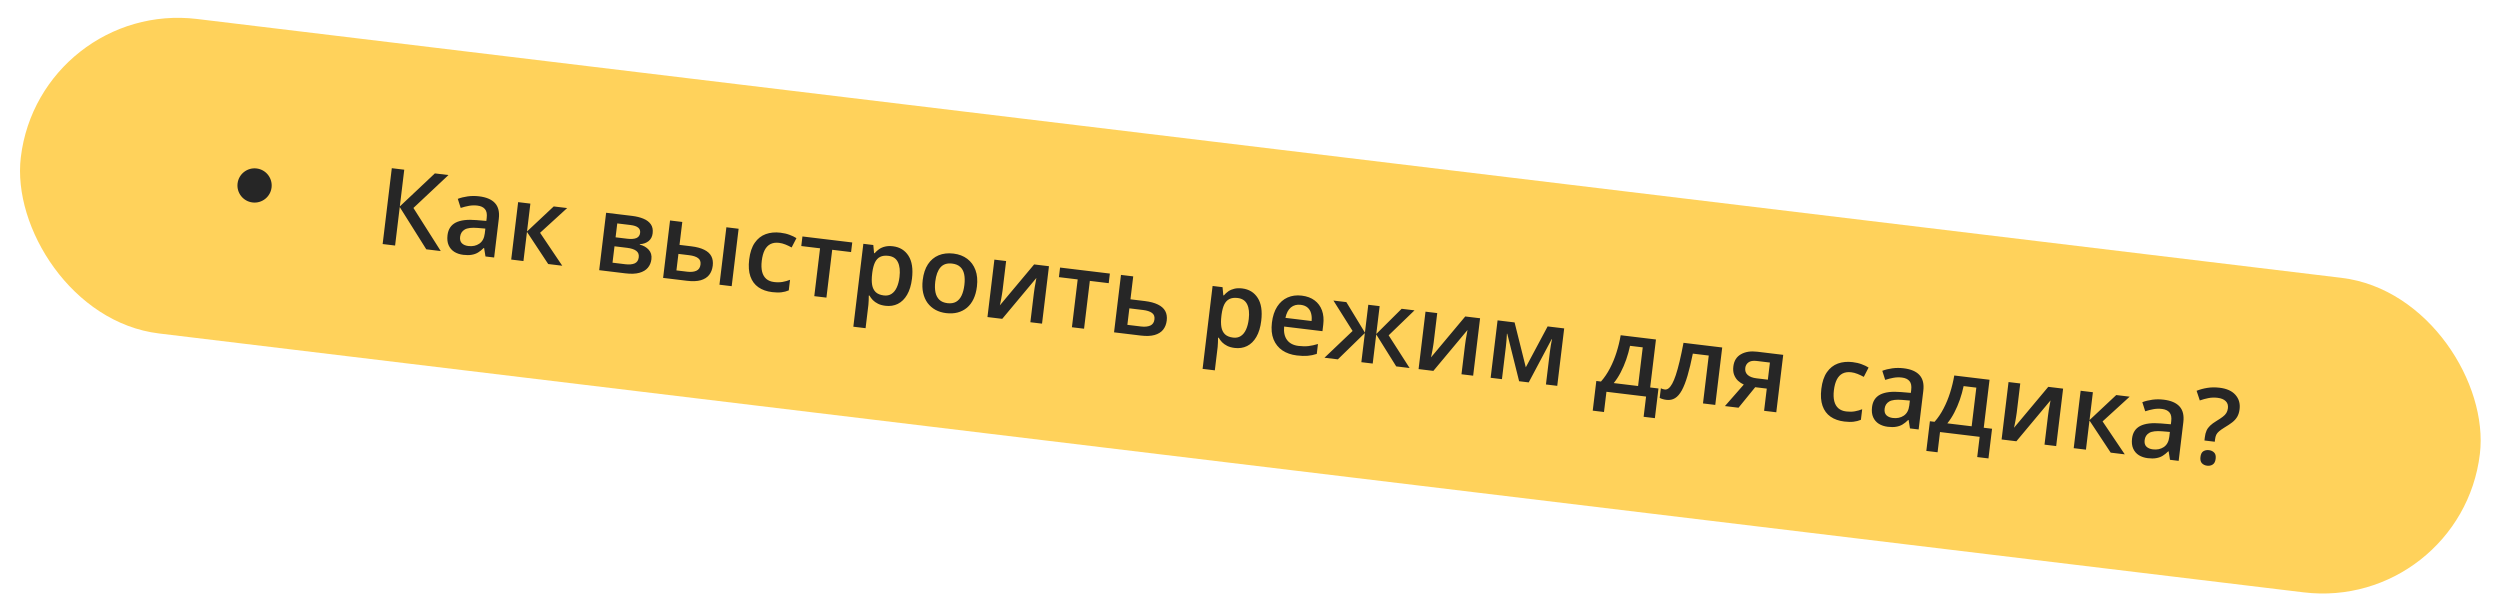
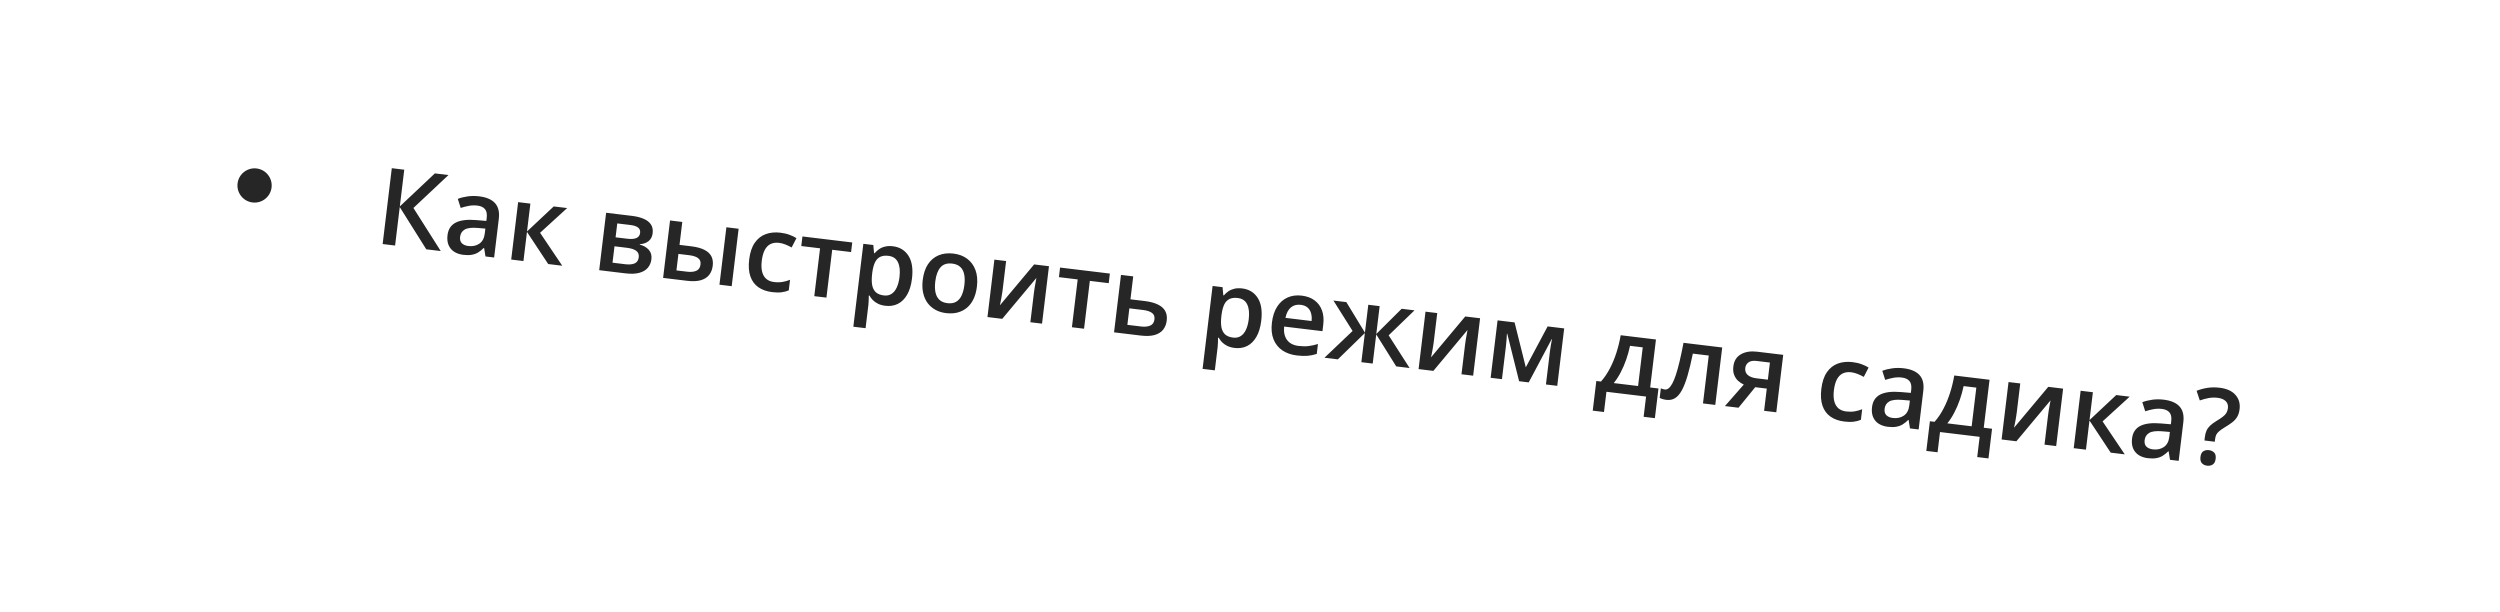
<svg xmlns="http://www.w3.org/2000/svg" width="584" height="143" viewBox="0 0 584 143" fill="none">
-   <rect x="9.297" width="578.605" height="74" rx="37" transform="rotate(6.883 9.297 0)" fill="#FFD25B" />
  <path d="M102.96 58.648L99.579 58.239L93.38 48.368L92.295 57.36L89.386 57.009L91.525 39.291L94.434 39.642L93.398 48.222L101.584 40.505L104.759 40.889L96.576 48.581L102.96 58.648ZM111.93 45.861C113.626 46.066 114.862 46.596 115.635 47.452C116.417 48.308 116.712 49.533 116.52 51.124L115.43 60.153L113.406 59.909L113.091 57.94L112.994 57.928C112.555 58.367 112.115 58.72 111.673 58.986C111.231 59.253 110.734 59.43 110.183 59.52C109.638 59.618 108.986 59.621 108.226 59.529C107.427 59.433 106.729 59.201 106.134 58.834C105.54 58.459 105.098 57.947 104.807 57.297C104.517 56.647 104.428 55.857 104.54 54.928C104.707 53.547 105.345 52.571 106.455 51.999C107.573 51.429 109.179 51.234 111.272 51.413L113.609 51.609L113.694 50.906C113.806 49.977 113.668 49.288 113.279 48.84C112.899 48.392 112.317 48.121 111.533 48.026C110.863 47.945 110.2 47.964 109.547 48.082C108.893 48.199 108.25 48.364 107.618 48.574L106.94 46.451C107.637 46.183 108.414 45.99 109.273 45.872C110.139 45.755 111.025 45.752 111.93 45.861ZM113.38 53.401L111.64 53.252C110.212 53.129 109.185 53.251 108.559 53.618C107.933 53.985 107.574 54.549 107.482 55.308C107.402 55.971 107.541 56.479 107.9 56.834C108.26 57.181 108.763 57.393 109.409 57.471C110.395 57.59 111.245 57.41 111.958 56.93C112.681 56.444 113.108 55.655 113.24 54.565L113.38 53.401ZM129.35 48.222L132.489 48.601L126.161 54.378L131.342 62.074L128.058 61.677L123.1 54.169L122.277 60.98L119.417 60.634L121.037 47.218L123.897 47.564L123.111 54.072L129.35 48.222ZM152.458 54.503C152.364 55.279 152.05 55.885 151.513 56.32C150.986 56.748 150.301 56.989 149.459 57.043L149.447 57.14C150.314 57.359 151.012 57.759 151.54 58.34C152.068 58.92 152.278 59.662 152.169 60.567C152.076 61.335 151.8 61.994 151.34 62.545C150.889 63.089 150.226 63.484 149.352 63.731C148.487 63.971 147.388 64.011 146.055 63.85L139.971 63.115L141.591 49.7L147.65 50.431C148.652 50.552 149.532 50.769 150.289 51.082C151.055 51.395 151.633 51.83 152.025 52.386C152.417 52.941 152.561 53.647 152.458 54.503ZM149.211 60.112C149.291 59.449 149.094 58.942 148.62 58.59C148.155 58.238 147.437 58.004 146.467 57.887L143.547 57.534L143.084 61.364L146.066 61.724C146.971 61.833 147.7 61.77 148.253 61.533C148.807 61.288 149.126 60.815 149.211 60.112ZM149.531 54.408C149.594 53.883 149.443 53.471 149.078 53.173C148.713 52.867 148.106 52.663 147.258 52.56L144.192 52.19L143.8 55.438L146.478 55.761C147.415 55.874 148.138 55.826 148.647 55.617C149.165 55.401 149.46 54.998 149.531 54.408ZM154.902 64.918L156.521 51.502L159.382 51.847L158.735 57.204L161.437 57.53C162.698 57.682 163.718 57.953 164.499 58.342C165.281 58.724 165.836 59.225 166.162 59.846C166.489 60.468 166.6 61.211 166.496 62.075C166.393 62.924 166.114 63.64 165.658 64.224C165.203 64.801 164.551 65.214 163.701 65.463C162.852 65.705 161.773 65.747 160.465 65.589L154.902 64.918ZM158.015 63.166L160.524 63.469C161.38 63.573 162.089 63.502 162.652 63.259C163.223 63.008 163.552 62.523 163.639 61.804C163.72 61.134 163.53 60.631 163.071 60.297C162.62 59.956 161.926 59.728 160.989 59.615L158.48 59.312L158.015 63.166ZM168.063 66.507L169.683 53.091L172.543 53.436L170.923 66.852L168.063 66.507ZM180.371 68.238C179.103 68.085 178.034 67.706 177.164 67.101C176.294 66.496 175.671 65.654 175.293 64.576C174.914 63.497 174.82 62.174 175.009 60.607C175.206 58.975 175.642 57.675 176.316 56.707C176.99 55.739 177.842 55.068 178.871 54.692C179.908 54.317 181.057 54.206 182.317 54.358C183.117 54.454 183.83 54.622 184.457 54.862C185.093 55.094 185.624 55.351 186.049 55.632L184.925 57.808C184.457 57.546 183.973 57.316 183.472 57.116C182.972 56.916 182.483 56.788 182.006 56.73C181.223 56.636 180.547 56.73 179.98 57.014C179.421 57.299 178.971 57.769 178.629 58.425C178.296 59.081 178.068 59.919 177.945 60.937C177.826 61.922 177.855 62.77 178.031 63.48C178.209 64.182 178.531 64.737 178.998 65.146C179.466 65.547 180.072 65.792 180.815 65.882C181.551 65.971 182.22 65.961 182.823 65.854C183.426 65.746 184.003 65.582 184.555 65.362L184.256 67.834C183.712 68.064 183.141 68.212 182.543 68.279C181.943 68.354 181.219 68.341 180.371 68.238ZM198.813 58.882L194.402 58.349L193.053 69.523L190.217 69.181L191.566 58.007L187.179 57.477L187.449 55.235L199.084 56.64L198.813 58.882ZM208.591 57.529C210.183 57.721 211.389 58.457 212.21 59.737C213.039 61.017 213.315 62.805 213.038 65.099C212.855 66.618 212.474 67.871 211.896 68.859C211.327 69.84 210.606 70.548 209.734 70.983C208.871 71.412 207.906 71.562 206.839 71.433C206.16 71.351 205.581 71.191 205.102 70.953C204.623 70.715 204.222 70.433 203.901 70.107C203.58 69.773 203.319 69.422 203.118 69.054L202.948 69.033C202.95 69.361 202.943 69.725 202.927 70.125C202.921 70.518 202.898 70.876 202.859 71.199L202.199 76.664L199.339 76.319L201.677 56.953L204.004 57.234L204.18 59.136L204.313 59.152C204.61 58.803 204.955 58.488 205.349 58.208C205.752 57.928 206.219 57.727 206.75 57.602C207.291 57.471 207.905 57.446 208.591 57.529ZM207.547 59.764C206.763 59.669 206.114 59.751 205.599 60.008C205.094 60.259 204.694 60.682 204.401 61.278C204.116 61.874 203.909 62.641 203.779 63.576L203.731 63.976C203.611 64.969 203.61 65.826 203.728 66.545C203.855 67.257 204.135 67.824 204.568 68.245C205.01 68.659 205.643 68.916 206.467 69.015C207.162 69.099 207.758 68.978 208.257 68.653C208.763 68.329 209.172 67.829 209.483 67.154C209.794 66.478 210.007 65.664 210.122 64.71C210.297 63.264 210.174 62.11 209.753 61.248C209.341 60.386 208.605 59.892 207.547 59.764ZM228.211 66.931C228.077 68.046 227.812 69.018 227.417 69.847C227.022 70.677 226.509 71.357 225.879 71.887C225.251 72.41 224.526 72.781 223.704 73.002C222.883 73.214 221.98 73.261 220.994 73.142C220.073 73.031 219.247 72.775 218.517 72.376C217.787 71.968 217.175 71.435 216.681 70.777C216.196 70.112 215.852 69.328 215.649 68.427C215.447 67.525 215.412 66.517 215.547 65.402C215.726 63.924 216.131 62.702 216.764 61.737C217.406 60.766 218.236 60.067 219.255 59.64C220.274 59.214 221.442 59.081 222.759 59.239C223.995 59.389 225.053 59.791 225.933 60.447C226.813 61.102 227.457 61.979 227.865 63.077C228.274 64.176 228.389 65.46 228.211 66.931ZM218.48 65.756C218.362 66.734 218.378 67.584 218.529 68.307C218.687 69.031 218.994 69.609 219.45 70.041C219.907 70.466 220.532 70.725 221.324 70.821C222.115 70.916 222.784 70.813 223.328 70.51C223.874 70.198 224.306 69.71 224.624 69.043C224.943 68.376 225.161 67.554 225.279 66.577C225.397 65.599 225.38 64.757 225.227 64.05C225.076 63.335 224.771 62.77 224.313 62.353C223.856 61.929 223.228 61.669 222.428 61.573C221.248 61.43 220.34 61.722 219.703 62.449C219.066 63.175 218.658 64.278 218.48 65.756ZM235.029 60.979L234.202 67.826C234.176 68.044 234.134 68.322 234.077 68.659C234.029 68.99 233.971 69.335 233.903 69.696C233.835 70.048 233.772 70.373 233.711 70.669C233.651 70.965 233.604 71.184 233.57 71.328L241.573 61.769L245.039 62.187L243.419 75.603L240.693 75.274L241.51 68.499C241.553 68.144 241.611 67.733 241.684 67.266C241.765 66.8 241.844 66.351 241.921 65.918C242.005 65.485 242.066 65.156 242.101 64.931L234.124 74.481L230.67 74.064L232.29 60.648L235.029 60.979ZM258.996 66.147L254.585 65.614L253.236 76.788L250.4 76.446L251.749 65.272L247.362 64.742L247.632 62.5L259.267 63.905L258.996 66.147ZM264.074 69.92L267.406 70.322C268.667 70.474 269.691 70.745 270.48 71.136C271.279 71.519 271.849 72.022 272.192 72.646C272.535 73.269 272.654 74.013 272.549 74.877C272.447 75.726 272.164 76.442 271.7 77.025C271.237 77.6 270.573 78.012 269.707 78.26C268.85 78.501 267.763 78.542 266.446 78.383L260.241 77.634L261.86 64.218L264.72 64.563L264.074 69.92ZM269.681 74.605C269.761 73.934 269.568 73.431 269.1 73.096C268.634 72.753 267.936 72.525 267.006 72.413L263.819 72.028L263.354 75.882L266.565 76.27C267.414 76.372 268.123 76.302 268.693 76.06C269.265 75.809 269.594 75.324 269.681 74.605ZM290.177 67.378C291.768 67.57 292.975 68.306 293.796 69.585C294.625 70.866 294.901 72.653 294.624 74.948C294.441 76.467 294.06 77.72 293.481 78.708C292.912 79.688 292.192 80.396 291.319 80.832C290.456 81.26 289.491 81.41 288.425 81.282C287.746 81.2 287.167 81.04 286.687 80.802C286.208 80.563 285.808 80.281 285.486 79.956C285.166 79.622 284.905 79.271 284.703 78.902L284.534 78.882C284.535 79.21 284.528 79.574 284.513 79.973C284.506 80.366 284.484 80.724 284.445 81.047L283.785 86.513L280.925 86.168L283.262 66.801L285.589 67.082L285.765 68.985L285.899 69.001C286.195 68.651 286.54 68.337 286.935 68.056C287.338 67.777 287.805 67.575 288.336 67.451C288.876 67.319 289.49 67.295 290.177 67.378ZM289.132 69.612C288.349 69.518 287.7 69.599 287.185 69.857C286.679 70.107 286.28 70.531 285.986 71.126C285.701 71.723 285.494 72.489 285.365 73.424L285.316 73.824C285.197 74.818 285.196 75.674 285.314 76.394C285.441 77.106 285.721 77.672 286.154 78.094C286.595 78.507 287.228 78.764 288.053 78.864C288.747 78.948 289.344 78.827 289.842 78.502C290.349 78.178 290.757 77.678 291.068 77.002C291.379 76.327 291.593 75.512 291.708 74.559C291.882 73.113 291.759 71.958 291.339 71.096C290.926 70.235 290.191 69.74 289.132 69.612ZM304.102 69.059C305.297 69.203 306.294 69.573 307.091 70.17C307.888 70.766 308.462 71.544 308.813 72.505C309.164 73.465 309.264 74.576 309.112 75.836L308.927 77.363L299.971 76.282C299.847 77.587 300.073 78.63 300.651 79.413C301.236 80.197 302.131 80.662 303.335 80.807C304.191 80.91 304.969 80.922 305.667 80.843C306.374 80.756 307.111 80.595 307.877 80.359L307.598 82.674C306.889 82.908 306.178 83.056 305.466 83.118C304.754 83.179 303.913 83.151 302.943 83.034C301.626 82.875 300.498 82.481 299.557 81.851C298.626 81.214 297.939 80.352 297.496 79.266C297.062 78.181 296.936 76.883 297.118 75.372C297.299 73.869 297.708 72.623 298.344 71.634C298.979 70.645 299.791 69.932 300.778 69.494C301.766 69.055 302.874 68.91 304.102 69.059ZM303.843 71.204C302.946 71.096 302.184 71.299 301.556 71.813C300.936 72.329 300.51 73.142 300.278 74.253L306.386 74.99C306.459 74.319 306.417 73.711 306.261 73.168C306.114 72.626 305.839 72.183 305.438 71.839C305.045 71.496 304.513 71.285 303.843 71.204ZM330.43 72.495L324.389 78.332L329.283 85.968L326.156 85.591L321.488 78.117L320.666 84.928L318.012 84.608L318.834 77.797L312.522 83.945L309.396 83.567L315.966 77.315L311.488 70.209L314.505 70.573L318.846 77.7L319.632 71.192L322.286 71.512L321.5 78.02L327.424 72.132L330.43 72.495ZM335.738 73.136L334.911 79.983C334.885 80.201 334.843 80.479 334.786 80.817C334.738 81.147 334.68 81.492 334.612 81.853C334.545 82.205 334.481 82.53 334.421 82.826C334.36 83.122 334.313 83.341 334.28 83.485L342.282 73.926L345.748 74.344L344.129 87.76L341.402 87.431L342.22 80.656C342.263 80.301 342.321 79.89 342.393 79.423C342.474 78.957 342.553 78.508 342.63 78.075C342.715 77.642 342.775 77.313 342.81 77.088L334.833 86.638L331.38 86.221L332.999 72.805L335.738 73.136ZM365.393 76.716L363.774 90.132L361.132 89.813L362.056 82.153C362.117 81.652 362.189 81.153 362.274 80.655C362.359 80.157 362.449 79.684 362.544 79.237L362.471 79.228L357.108 89.327L354.866 89.056L352.099 77.963L352.014 77.953C351.999 78.419 351.969 78.899 351.926 79.394C351.891 79.889 351.838 80.424 351.769 80.998L350.855 88.572L348.213 88.253L349.832 74.837L353.807 75.317L356.427 85.802L361.527 76.249L365.393 76.716ZM386.832 79.304L385.479 90.514L387.418 90.748L386.581 97.68L383.951 97.362L384.522 92.636L375.263 91.518L374.692 96.245L372.062 95.927L372.899 88.995L373.99 89.127C374.787 88.223 375.486 87.193 376.084 86.035C376.691 84.879 377.201 83.645 377.613 82.335C378.035 81.016 378.36 79.675 378.591 78.309L386.832 79.304ZM383.745 81.144L380.776 80.786C380.547 81.865 380.25 82.931 379.885 83.986C379.521 85.032 379.094 86.026 378.603 86.966C378.122 87.9 377.578 88.74 376.971 89.487L382.655 90.173L383.745 81.144ZM400.688 94.588L397.816 94.241L399.166 83.055L395.446 82.606C395.039 84.622 394.626 86.339 394.209 87.756C393.793 89.173 393.347 90.316 392.873 91.185C392.401 92.046 391.872 92.654 391.288 93.01C390.704 93.366 390.037 93.499 389.285 93.408C388.954 93.368 388.658 93.308 388.397 93.227C388.135 93.154 387.905 93.061 387.706 92.947L387.976 90.705C388.108 90.77 388.252 90.828 388.41 90.88C388.568 90.932 388.731 90.968 388.901 90.988C389.2 91.025 389.489 90.936 389.769 90.724C390.058 90.505 390.343 90.142 390.626 89.635C390.908 89.128 391.191 88.449 391.474 87.598C391.758 86.739 392.049 85.692 392.345 84.457C392.643 83.214 392.95 81.755 393.267 80.081L402.308 81.172L400.688 94.588ZM406.118 95.243L402.943 94.86L407.349 89.834C406.859 89.611 406.411 89.315 406.005 88.946C405.608 88.57 405.303 88.108 405.091 87.557C404.879 86.999 404.819 86.344 404.91 85.593C405.068 84.284 405.657 83.338 406.678 82.757C407.699 82.175 408.965 81.975 410.476 82.158L416.56 82.892L414.94 96.308L412.092 95.964L412.719 90.777L410.016 90.451L406.118 95.243ZM407.694 85.953C407.612 86.632 407.804 87.18 408.27 87.597C408.737 88.006 409.411 88.263 410.292 88.37L412.97 88.693L413.453 84.694L410.363 84.32C409.514 84.218 408.874 84.329 408.441 84.654C408.009 84.971 407.76 85.404 407.694 85.953ZM430.823 98.471C429.555 98.318 428.486 97.939 427.616 97.334C426.747 96.729 426.123 95.887 425.745 94.809C425.367 93.73 425.272 92.407 425.462 90.84C425.659 89.208 426.094 87.908 426.768 86.94C427.443 85.972 428.294 85.301 429.323 84.925C430.36 84.55 431.509 84.439 432.77 84.591C433.569 84.687 434.283 84.855 434.91 85.095C435.546 85.328 436.076 85.584 436.501 85.865L435.378 88.041C434.909 87.78 434.425 87.549 433.924 87.349C433.424 87.149 432.935 87.021 432.459 86.963C431.675 86.869 430.999 86.963 430.432 87.247C429.873 87.532 429.423 88.003 429.082 88.658C428.748 89.315 428.52 90.152 428.397 91.17C428.278 92.156 428.307 93.003 428.484 93.713C428.661 94.415 428.984 94.97 429.451 95.379C429.919 95.78 430.524 96.025 431.268 96.115C432.003 96.204 432.672 96.194 433.275 96.087C433.879 95.979 434.456 95.815 435.007 95.595L434.708 98.067C434.164 98.297 433.593 98.445 432.995 98.512C432.396 98.587 431.672 98.574 430.823 98.471ZM444.695 86.03C446.391 86.235 447.627 86.765 448.4 87.621C449.182 88.478 449.477 89.702 449.285 91.294L448.195 100.322L446.171 100.078L445.856 98.109L445.759 98.098C445.32 98.537 444.88 98.889 444.438 99.156C443.996 99.422 443.499 99.6 442.948 99.689C442.403 99.787 441.751 99.79 440.991 99.699C440.192 99.602 439.494 99.37 438.899 99.004C438.305 98.629 437.863 98.116 437.572 97.466C437.282 96.816 437.193 96.027 437.305 95.098C437.472 93.716 438.11 92.74 439.22 92.169C440.338 91.599 441.944 91.403 444.037 91.582L446.374 91.778L446.459 91.076C446.571 90.146 446.433 89.457 446.044 89.009C445.664 88.561 445.082 88.29 444.298 88.196C443.627 88.115 442.965 88.133 442.312 88.251C441.658 88.369 441.015 88.533 440.383 88.744L439.705 86.621C440.402 86.352 441.179 86.159 442.037 86.041C442.904 85.925 443.79 85.921 444.695 86.03ZM446.145 93.57L444.405 93.422C442.977 93.299 441.95 93.421 441.324 93.788C440.697 94.155 440.338 94.718 440.247 95.478C440.167 96.14 440.306 96.649 440.665 97.003C441.025 97.35 441.528 97.562 442.174 97.641C443.16 97.76 444.01 97.579 444.723 97.1C445.446 96.613 445.873 95.825 446.005 94.734L446.145 93.57ZM464.757 88.71L463.404 99.921L465.343 100.155L464.506 107.087L461.877 106.769L462.447 102.043L453.188 100.925L452.618 105.652L449.988 105.334L450.825 98.402L451.915 98.534C452.713 97.63 453.411 96.599 454.01 95.442C454.617 94.286 455.126 93.052 455.539 91.741C455.96 90.423 456.286 89.081 456.516 87.716L464.757 88.71ZM461.67 90.551L458.701 90.192C458.473 91.272 458.176 92.338 457.811 93.393C457.447 94.439 457.019 95.432 456.529 96.373C456.047 97.307 455.503 98.147 454.897 98.894L460.58 99.58L461.67 90.551ZM471.932 89.576L471.105 96.424C471.079 96.642 471.037 96.92 470.98 97.257C470.932 97.587 470.874 97.933 470.806 98.293C470.739 98.646 470.675 98.97 470.615 99.266C470.554 99.562 470.507 99.782 470.474 99.925L478.476 90.366L481.942 90.785L480.323 104.201L477.596 103.871L478.414 97.097C478.457 96.741 478.514 96.33 478.587 95.864C478.668 95.398 478.747 94.948 478.824 94.515C478.909 94.083 478.969 93.754 479.004 93.529L471.027 103.079L467.573 102.662L469.193 89.246L471.932 89.576ZM494.352 92.283L497.491 92.662L491.162 98.439L496.344 106.135L493.06 105.738L488.101 98.229L487.279 105.04L484.419 104.695L486.038 91.279L488.899 91.625L488.113 98.132L494.352 92.283ZM505.435 93.363C507.132 93.567 508.367 94.098 509.141 94.953C509.923 95.81 510.218 97.034 510.026 98.626L508.936 107.655L506.912 107.41L506.596 105.442L506.499 105.43C506.061 105.869 505.621 106.222 505.179 106.488C504.737 106.754 504.24 106.932 503.688 107.021C503.144 107.119 502.492 107.123 501.732 107.031C500.932 106.934 500.235 106.703 499.64 106.336C499.046 105.961 498.603 105.448 498.313 104.798C498.022 104.149 497.933 103.359 498.045 102.43C498.212 101.048 498.851 100.072 499.961 99.501C501.079 98.931 502.684 98.736 504.777 98.915L507.115 99.111L507.199 98.408C507.312 97.479 507.173 96.79 506.785 96.341C506.405 95.894 505.822 95.623 505.039 95.528C504.368 95.447 503.706 95.465 503.052 95.583C502.399 95.701 501.756 95.865 501.124 96.076L500.446 93.953C501.142 93.684 501.92 93.492 502.778 93.374C503.645 93.257 504.531 93.253 505.435 93.363ZM506.886 100.903L505.146 100.754C503.718 100.631 502.691 100.753 502.064 101.12C501.438 101.487 501.079 102.05 500.987 102.81C500.907 103.472 501.047 103.981 501.406 104.336C501.766 104.682 502.269 104.895 502.915 104.973C503.901 105.092 504.75 104.912 505.464 104.432C506.187 103.946 506.614 103.157 506.746 102.066L506.886 100.903ZM514.957 102.898L515.049 102.134C515.121 101.536 515.253 101.023 515.444 100.596C515.635 100.168 515.915 99.779 516.285 99.431C516.656 99.074 517.142 98.715 517.743 98.353C518.363 97.977 518.857 97.647 519.228 97.364C519.606 97.082 519.887 96.788 520.072 96.482C520.265 96.169 520.388 95.795 520.441 95.358C520.524 94.672 520.353 94.122 519.927 93.71C519.51 93.291 518.882 93.031 518.042 92.929C517.298 92.84 516.587 92.86 515.907 92.991C515.227 93.122 514.549 93.307 513.873 93.545L513.124 91.291C513.908 90.975 514.743 90.748 515.629 90.609C516.524 90.463 517.488 90.453 518.522 90.577C520.17 90.776 521.395 91.33 522.195 92.238C523.003 93.147 523.328 94.256 523.17 95.565C523.084 96.284 522.896 96.888 522.607 97.378C522.32 97.86 521.927 98.292 521.43 98.675C520.942 99.05 520.358 99.439 519.679 99.84C519.121 100.183 518.687 100.487 518.376 100.753C518.074 101.011 517.853 101.284 517.712 101.57C517.579 101.857 517.487 102.211 517.436 102.631L517.369 103.189L514.957 102.898ZM514.025 106.744C514.105 106.082 514.331 105.638 514.703 105.412C515.083 105.179 515.524 105.093 516.025 105.154C516.51 105.212 516.909 105.4 517.223 105.716C517.539 106.025 517.656 106.51 517.576 107.173C517.498 107.819 517.268 108.267 516.885 108.516C516.504 108.757 516.071 108.848 515.586 108.789C515.085 108.729 514.678 108.536 514.365 108.212C514.06 107.88 513.947 107.391 514.025 106.744Z" fill="#262626" />
  <circle cx="59.467" cy="43.325" r="4" transform="rotate(6.883 59.467 43.325)" fill="#262626" />
</svg>